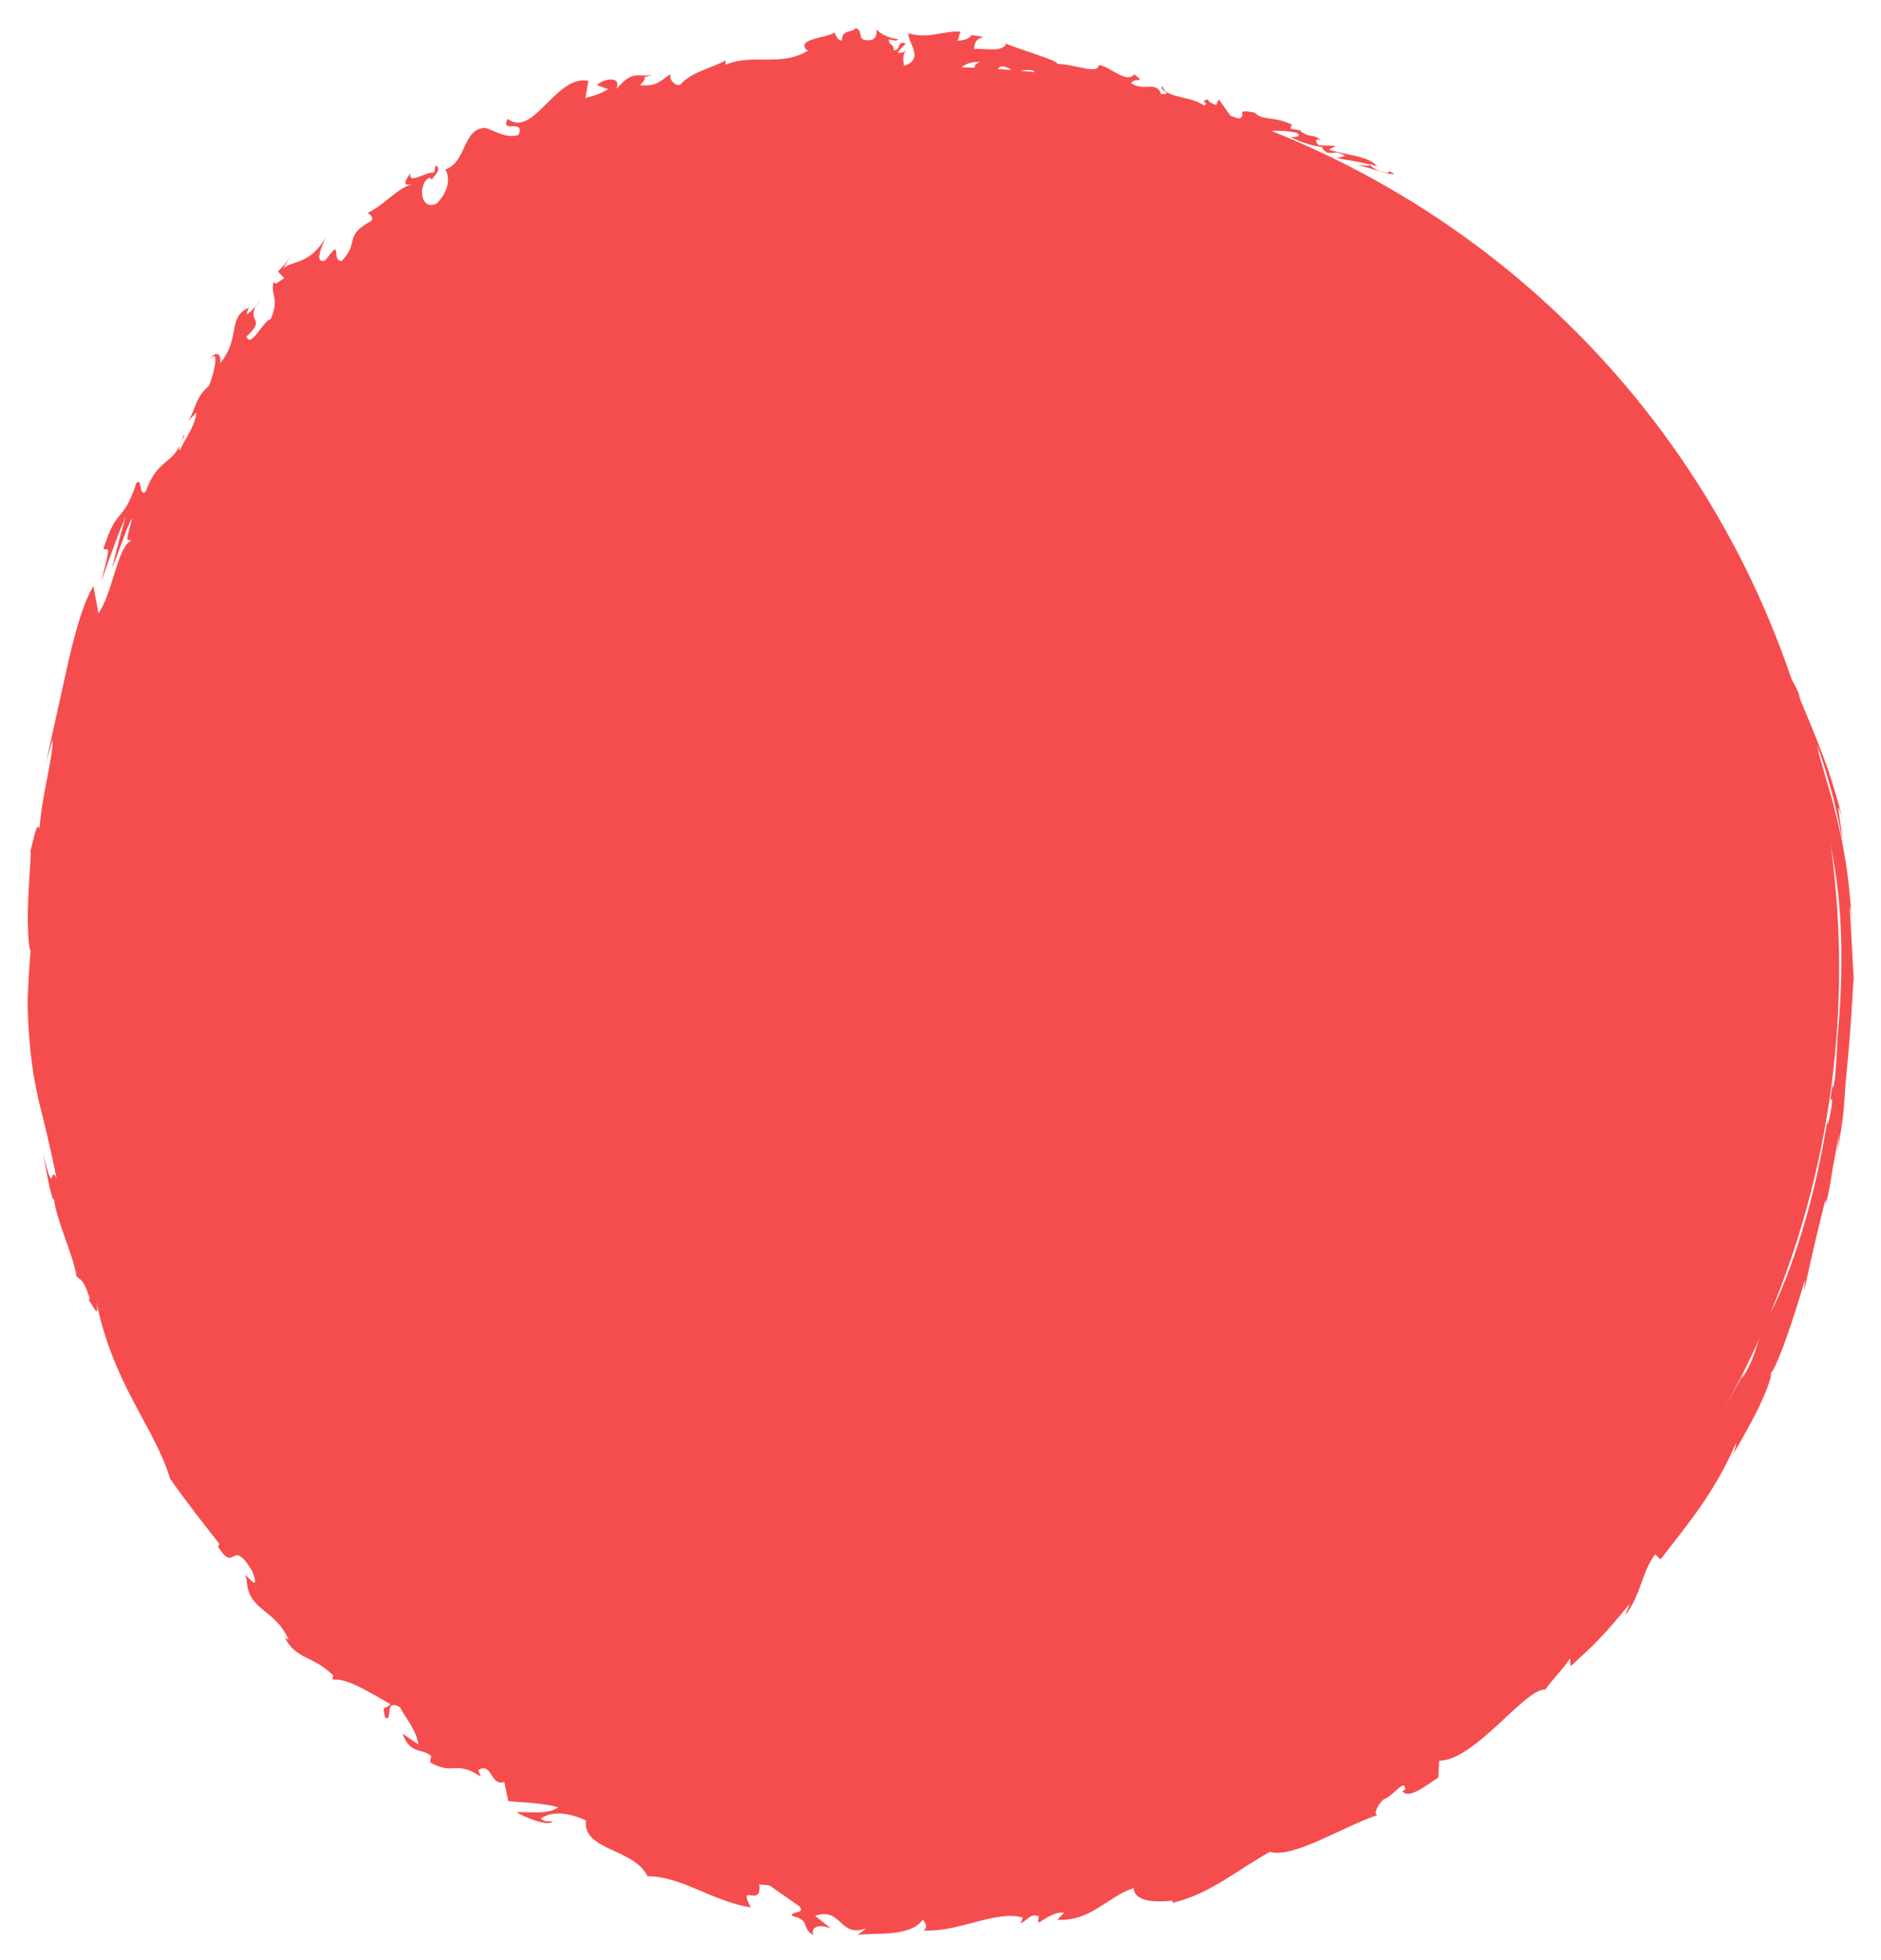
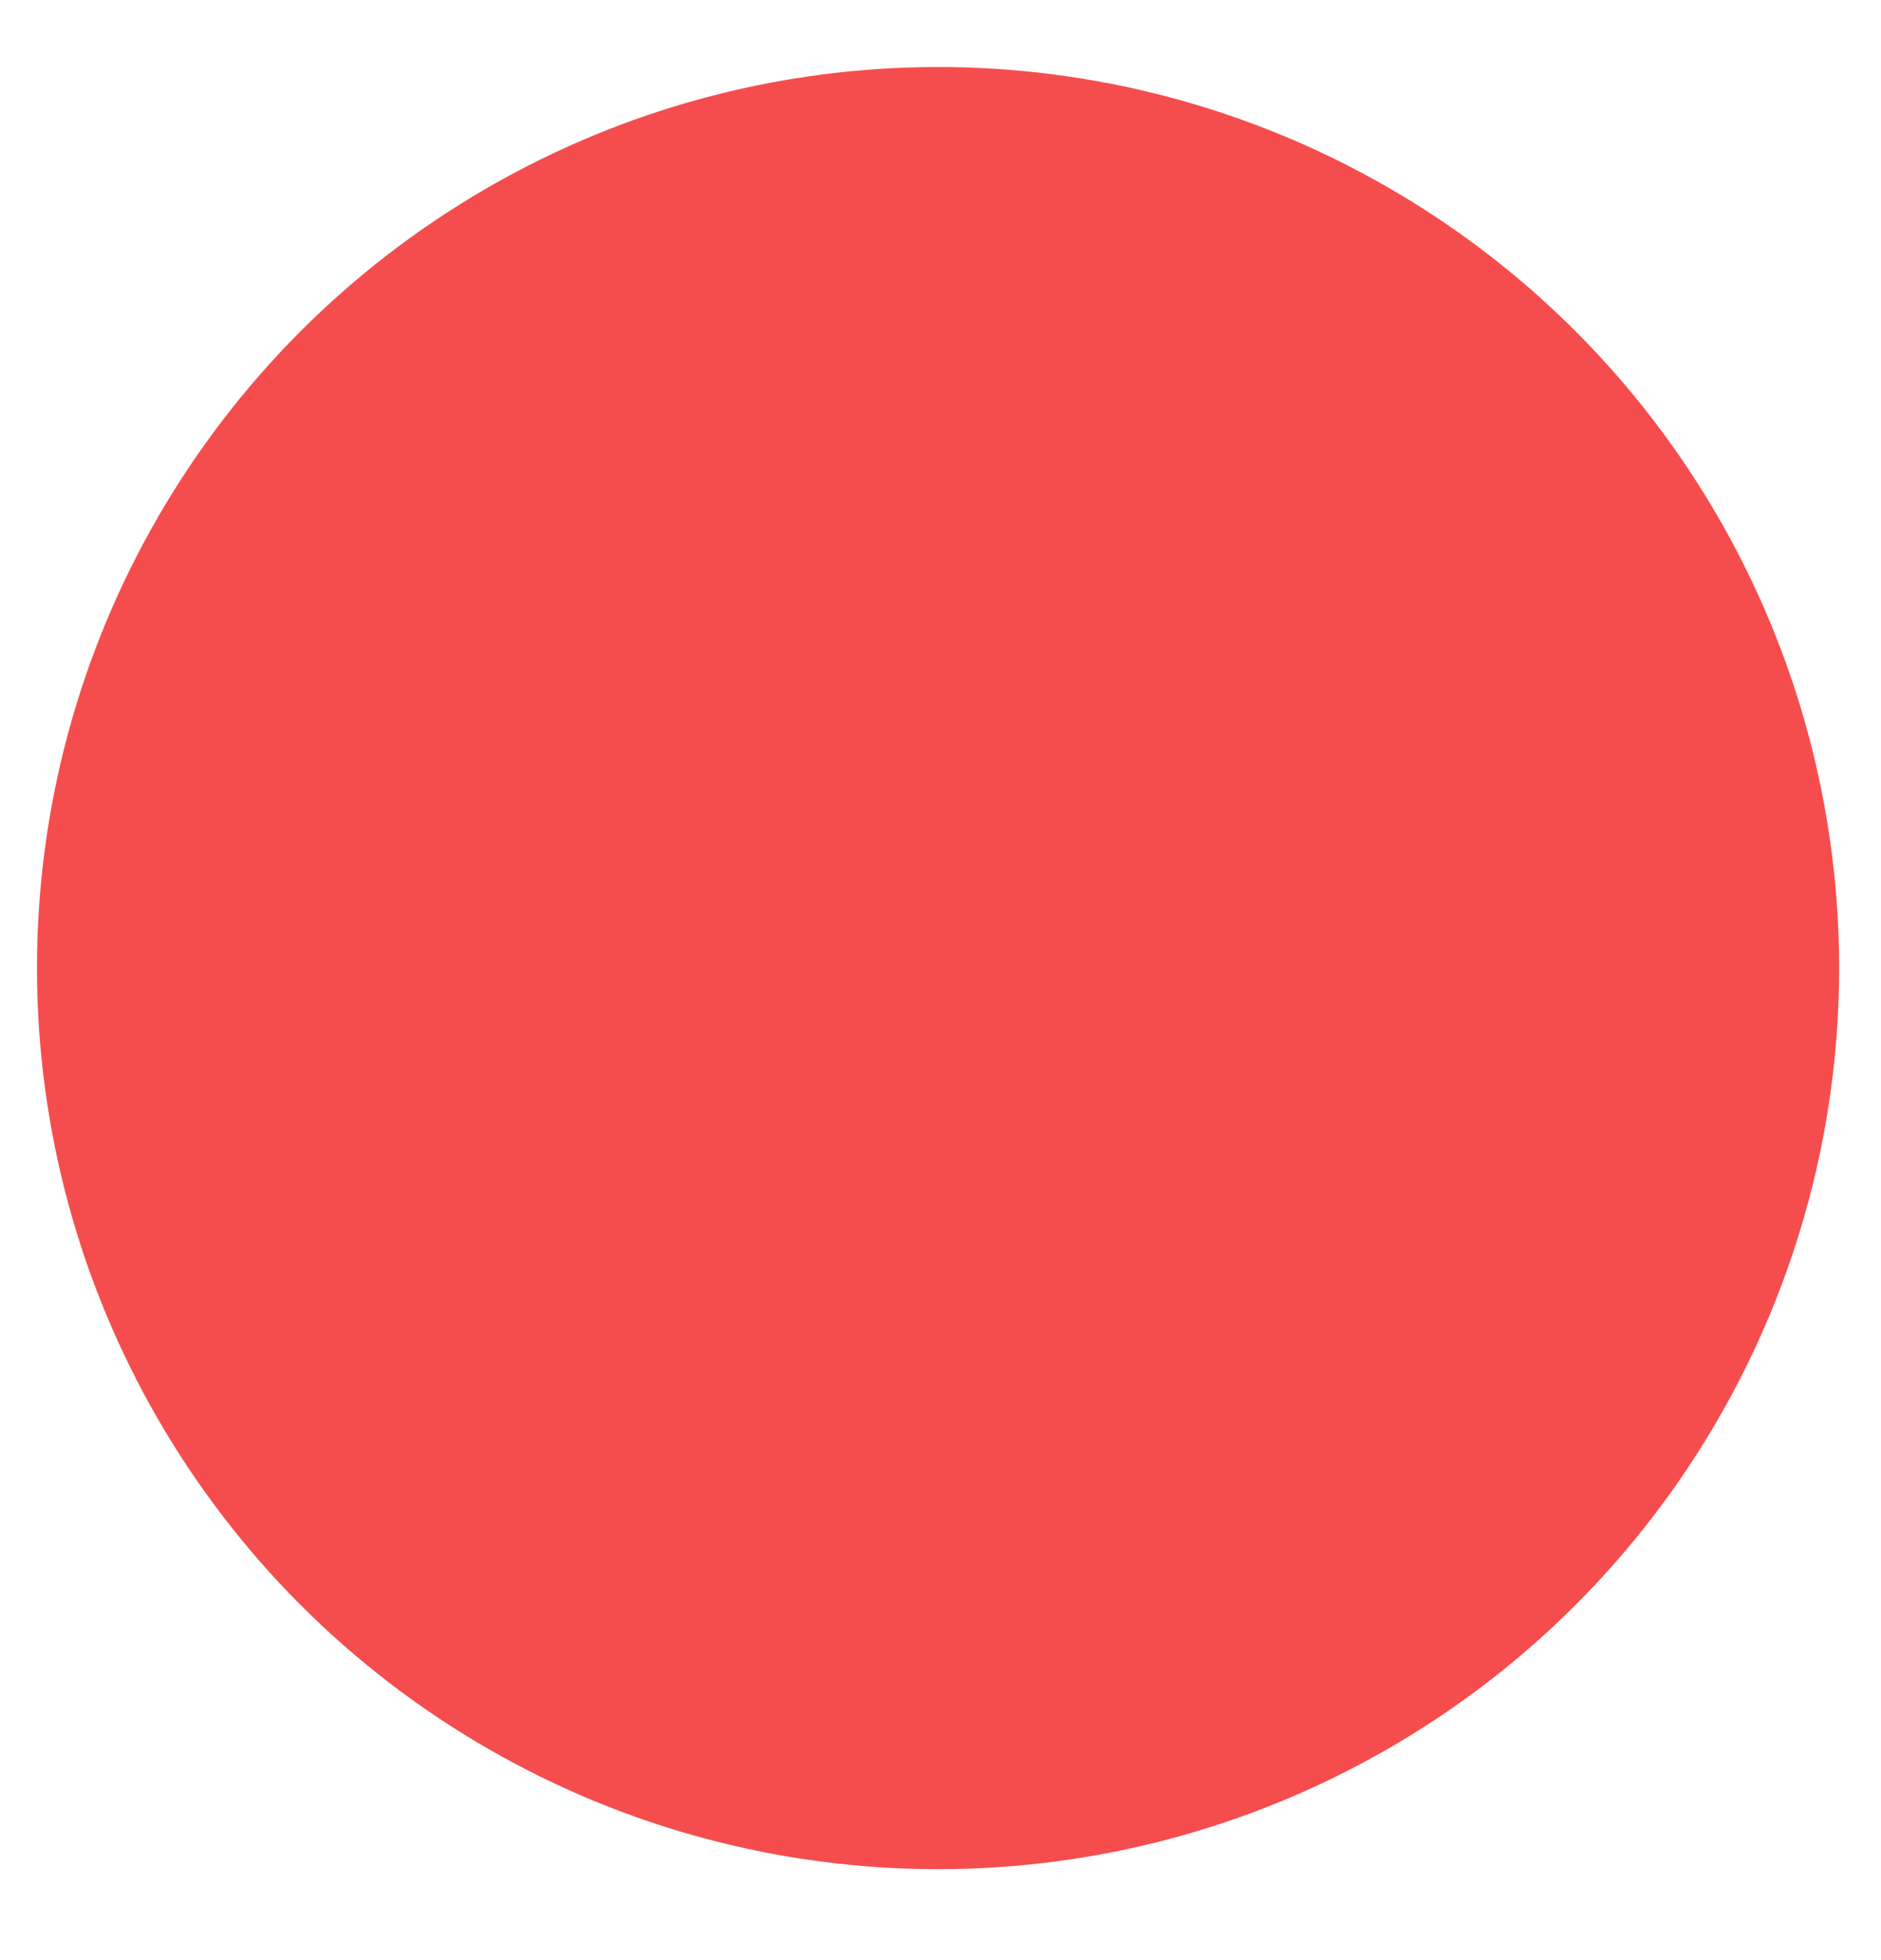
<svg xmlns="http://www.w3.org/2000/svg" width="167" height="174" viewBox="0 0 167 174" fill="none">
  <circle cx="83.283" cy="85.95" r="79.5" fill="#F54D4E" stroke="#F54D4E" />
-   <path d="M126.083 31.845C127.56 32.712 126.781 31.84 127.102 31.785C128.868 32.689 127.911 32.58 128.509 33.154C129.613 33.714 130.462 33.84 131.28 34.378C131.338 34.497 131.5 34.614 131.311 34.589C132.481 34.965 134.757 36.854 136.123 37.376C136.222 37.494 136.27 37.569 136.297 37.628C136.085 37.225 136.057 36.968 136.106 36.815C136.769 37.296 137.34 37.386 137.581 37.894C137.179 37.588 137.14 37.695 136.946 37.655L137.643 38.029C138.251 38.951 136.695 37.48 136.684 37.829C138.034 38.67 139.618 39.488 140.642 40.474C140.839 41.09 138.228 38.709 139.588 40.201L138 38.792C139.198 40.44 137.032 38.001 138.128 39.622C140.221 41.411 140.48 41.236 142.56 43.177C143.042 43.33 142.42 42.651 142.901 42.804C145.884 45.007 145.173 46.164 147.363 47.692C147.939 47.949 148.194 47.502 149.701 49.58L149.144 49.551C150.136 50.72 150.432 50.848 150.739 51.036C151.046 51.224 151.362 51.458 152.381 52.989C151.997 52.728 150.815 51.216 151.109 51.662C152.413 53.807 152.079 52.528 153.105 53.878L153.275 54.692C155.351 57.482 157.652 60.674 159.731 65.465C159.594 65.348 159.219 64.677 159.67 65.952C160.959 68.871 162.261 72.82 162.973 77.62C163.335 80.02 163.485 82.472 163.483 85.003C163.486 87.535 163.35 89.949 163.133 92.123C163.113 92.73 163.084 93.322 163.043 93.915C163.005 94.507 162.973 95.114 162.915 95.707C162.807 96.468 162.659 96.973 162.742 96.106C162.196 99.215 162.812 96.483 162.626 98.156C162.332 100.014 162.119 100.308 162.294 99.106C161.859 101.999 161.062 105.842 160.057 109.115C159.069 112.433 157.926 115.256 157.023 116.873L157.318 115.955C155.963 118.708 156.021 120.419 154.648 122.384L154.878 121.817C151.835 127.393 148.325 132.845 145.703 134.907C145.52 135.655 144.697 136.543 143.9 137.354C143.109 138.196 142.349 138.961 142.314 139.765C140.331 141.066 140.857 140.308 138.102 142.388C137.37 142.97 137.102 144.252 136.213 145.172L136.121 144.447L134.965 146.269L134.23 145.881L133.398 146.754C133.742 146.532 134.148 146.52 134.113 146.779C132.816 148.211 130.815 148.708 130.749 148.316C129.711 149.286 128.671 150.226 127.627 151.135C127.675 150.77 128.197 150.315 128.601 149.834C126.967 151.745 128.232 149.208 126.73 150.934C126.953 150.988 126.654 151.482 126.63 151.664C125.814 151.673 124.046 152.709 122.742 153.626L122.956 152.923C120.572 154.068 117.956 155.766 115.265 156.874C116.244 156.74 116.089 157.866 115.303 158.313L114.933 157.521C114.457 158.292 115.778 157.542 114.773 158.647C113.761 158.949 114.035 157.865 114.597 157.333L113.395 158.141C113.308 157.886 113.585 157.635 113.641 157.255C113.17 158.026 111.478 157.105 110.808 158.352L110.725 158.097C108.027 158.979 106.818 159.666 104.61 160.275C104.606 161.139 103.732 161.165 103.108 161.986C101.472 162.109 99.635 161.799 97.676 162.174C96.314 162.819 97.301 162.973 96.7 163.596C96.569 162.827 94.605 163.157 95.605 162.446C93.25 162.878 92.596 162.972 89.626 163.847C89.962 164.17 90.334 164.296 90.153 164.574C89.615 164.741 88.908 164.307 88.971 163.896L89.111 163.801C85.782 165.277 81.283 161.435 78.646 162.967L78.795 162.887L76.029 163.573C74.745 163.277 76.786 163.005 75.827 162.366C72.851 163.468 71.079 161.488 68.616 161.953C66.672 158.962 61.815 160.513 59.221 157.859L59.37 158.552C58.704 158.95 58.562 157.923 58.071 157.589C58.141 158.118 58.798 158.432 58.381 158.626C52.716 157.41 46.698 152.809 40.963 148.306C38.866 146.669 39.678 151.026 37.065 147.449L37.856 146.744C33.56 145.155 29.222 139.641 25.092 136.41C25.355 136.372 25.381 135.993 25.779 136.436C24.973 134.595 22.627 132.722 22.557 133.482C21.937 132.606 22.46 132.59 22.104 131.706C21.296 130.092 19.892 130.133 19.524 128.552C19.462 128.296 19.784 128.575 19.942 128.707C19.354 128.451 17.432 124.914 17.85 126.781C16.436 124.033 15.016 122.816 13.966 120.072C13.529 119.978 12.947 118.676 12.437 117.509C11.926 116.326 11.474 115.323 11.239 115.876C11.418 115.128 10.886 113.506 10.226 111.797C9.57 110.073 8.781 108.261 8.344 107.455C8.519 107.602 8.385 106.999 8.267 106.396C8.157 105.763 8.059 105.144 8.265 105.305C7.484 102.75 6.825 100.374 6.72 101.484C6.37 98.083 5.829 95.704 5.443 93.213C5.067 90.784 4.897 88.227 5.332 86.774C5.164 82.276 5.545 77.505 6.239 73.316C6.933 69.097 7.883 65.356 8.925 62.066C9.079 63.032 8.493 64.762 7.986 66.596C7.469 68.399 7.039 70.292 7.32 70.92C8.045 67.337 8.701 64.438 9.427 61.779C10.158 59.135 10.98 56.746 12.175 54.544C12.821 53.57 11.976 56.051 11.848 56.812C13.995 51.081 16.46 48.25 18.564 43.884C18.582 44.081 18.368 44.633 18.156 45.124C18.591 44.399 19.229 43.91 19.059 43.081L18.653 43.942C17.758 43.65 20.077 38.656 20.084 37.898C19.632 41.503 22.456 35.585 21.628 40.491C21.904 39.937 22.229 39.018 22.088 38.492C22.559 38.129 22.74 38.306 22.37 39.56C23.954 37.058 23.26 36.79 24.767 35.079C24.809 35.532 24.523 36.041 24.426 36.741C25.091 35.009 25.769 33.291 27.092 32.313C27.044 32.663 27.229 32.855 26.843 33.26C29.032 30.832 30.402 27.169 32.955 25.913C32.397 28.446 33.852 25.842 34.127 27.395L35.416 25.827L34.811 25.45C35.981 24.537 36.919 22.554 37.976 22.372L37.157 23.684L39.336 21.787L38.038 22.052C39.165 20.367 37.746 20.044 39.355 19.422C39.048 19.809 40.541 18.629 41.235 19.201L41.231 19.201C41.778 18.291 42.345 17.38 43.253 17.247C43.519 17.619 43.195 19.144 43.37 19.396C43.851 17.685 46.126 17.376 46.773 15.584C46.548 16.045 46.593 16.893 46.684 17.012L47.101 15.665C47.68 15.725 47.772 15.843 47.725 16.557C49.404 15.887 47.064 14.818 49.101 14.668C48.951 14.839 49.034 14.943 48.721 15.27C50.738 14.711 52.53 12.765 54.401 12.513C55.029 13.814 52.817 13.575 53.513 14.616C56.135 13.161 58.901 10.594 61.498 10.155L61.008 10.154C61.263 7.964 62.978 10.583 64.241 9.257C63.926 9.494 63.875 10.496 63.947 10.251C65.729 10.079 67.54 8.783 70.21 7.675L69.895 8.23C70.96 8.457 72.661 7.968 73.805 8.026C74.124 7.501 74.776 7.497 74.356 6.858C77.933 9.028 80.999 4.695 84.16 6.983C83.787 6.964 83.283 7.312 83.576 7.334C84.456 7.248 85.336 7.146 86.222 7.121C86 6.4 85.866 6.661 85.296 6.056C85.624 5.668 86.37 5.434 87.033 5.521C85.842 5.843 87.066 6.642 87.584 7.066C87.494 6.841 87.668 6.639 87.619 6.413C89.031 7.782 87.832 5.088 89.745 6.155L89.65 6.491C90.359 6.41 91.01 6.058 91.778 6.293C92.106 7.087 91.027 6.512 90.986 7.119C92.06 7.24 93.093 6.073 94.077 6.969C93.62 7.074 92.965 6.986 92.508 7.106C93.579 8.121 93.702 7.905 94.493 8.185L94.417 8.157L96.243 8.832L95.775 8.542C97.102 7.003 98.515 8.721 100.322 7.986C98.563 8.644 100.036 8.525 99.905 9.196C100.369 9.471 101.078 9.829 100.877 9.986C101.732 9.598 102.316 10.688 103.521 10.137C103.578 10.363 104.439 10.338 104.252 10.829C105.367 10.903 103.985 10.412 104.078 10.167C105.793 9.89 108.129 11.823 110.602 11.585C112.738 11.811 113.132 11.39 115.113 11.788C115.783 12.239 114.567 12.152 114.567 12.152C115.646 12.712 116.459 12.916 117.476 13.084C117.269 13.135 117.482 13.296 117.794 13.53C118.612 13.748 118.339 13.256 119.417 13.816C119.231 13.882 118.996 14.01 118.599 14.022C119.563 14.221 120.511 14.315 121.51 14.589C121.773 14.855 120.909 14.637 120.558 14.662C121.678 14.918 123.458 15.564 123.806 15.448L123.088 15.074C123.494 15.229 123.298 15.371 122.995 15.304C122.037 15.15 121.613 14.677 121.559 14.542L122.268 14.764C121.542 13.83 119.416 13.771 117.992 13.281L118.589 12.961C118.103 12.914 117.613 12.913 117.124 12.912C116.811 12.664 116.599 12.26 117.306 12.422C116.284 11.769 116.4 12.312 115.52 11.685C115.421 11.597 115.467 11.581 115.555 11.593L114.555 11.425C114.749 11.359 114.389 10.915 115.001 11.23C113.202 10.221 112.105 10.768 111.427 10.03L111.578 10.041C109.087 9.506 111.34 10.487 109.474 10.602L108.209 8.819L107.969 9.327C107.711 9.228 107.204 9.046 107.294 8.831C106.34 8.98 107.457 9.129 106.904 9.373C105.66 8.469 103.494 8.759 103.206 7.645C102.766 8.037 104.393 8.323 103.077 8.361C102.689 7.114 101.553 8.193 100.417 7.377C100.757 6.822 101.833 7.458 100.696 6.596C100.023 7.495 98.49 5.826 97.539 5.778C97.502 6.658 95.471 5.701 93.872 5.672C93.968 5.381 90.856 4.516 89.362 3.892L89.403 3.724C89.131 4.732 87.591 4.262 86.481 4.354C86.512 3.702 86.71 3.468 87.311 3.269L86.261 3.118C86.019 3.443 85.696 3.558 85.016 3.624L85.265 2.813C84.565 2.757 83.863 2.929 83.113 3.027C82.36 3.185 81.554 3.208 80.651 2.962C80.576 3.813 82.143 5.207 80.267 5.853C80.183 5.401 80.089 4.63 80.581 4.434C80.42 4.499 80.015 4.829 79.68 4.642L80.414 3.863C79.59 3.553 80.006 4.511 79.353 4.47C79.346 3.818 78.855 4.029 78.932 3.512C79.097 3.446 79.507 3.753 79.751 3.488C79.012 3.388 78.111 3.05 77.8 2.559C77.878 2.936 77.83 3.452 77.293 3.559C75.905 3.705 76.79 2.785 75.966 2.491C75.645 2.97 74.738 2.557 74.751 3.587C74.342 3.629 74.253 3.147 74.083 2.894C73.377 3.384 70.727 3.415 71.58 4.422L71.765 4.477C71.732 4.493 71.691 4.509 71.65 4.541C71.654 4.541 71.65 4.541 71.654 4.541L71.65 4.541C69.34 5.942 66.737 4.728 64.428 5.75L64.413 5.372C63.041 6.109 61.335 6.401 60.385 7.535C59.974 7.653 59.381 7.109 59.533 6.589C58.489 7.226 58.394 7.683 56.83 7.562C57.858 6.501 56.431 7.073 57.892 6.682C56.499 6.813 56.148 6.247 54.736 7.895C55.182 6.685 53.626 6.972 52.994 7.551L54 7.916C53.277 8.362 52.629 8.517 51.974 8.703L52.243 7.179C49.324 6.596 47.372 12.307 45.063 10.555C44.392 11.939 46.625 10.464 46.045 11.967C44.754 12.444 43.273 11.153 42.874 11.376C41.061 11.596 41.39 14.436 39.526 15.051C39.8 15.422 40.12 16.656 38.805 18.043C37.528 18.732 37.075 16.941 37.841 15.964C38.143 15.712 38.304 15.768 38.301 15.966C38.698 15.499 39.221 14.923 38.67 14.697L38.546 15.322C37.874 15.205 36.129 16.483 36.468 15.351C35.549 16.545 36.129 16.498 36.859 16.265C35.181 16.677 34.326 18.081 32.619 18.919C32.91 19.002 33.206 19.418 32.944 19.622C30.449 20.983 31.962 21.5 30.341 23.169C29.334 23.198 30.493 20.921 28.904 23.105C27.845 23.499 28.551 21.887 28.913 21.088C27.506 23.494 26.035 23.112 25.156 23.804L25.902 22.57C25.455 23.31 25.069 23.701 24.675 24.106L25.236 24.696C24.755 24.983 24.362 25.419 24.324 24.965C23.924 26.174 24.874 26.344 24.04 28.324C23.37 28.449 22.253 31.013 21.885 29.872C23.854 28.102 21.508 28.685 23.112 26.592C22.818 27.131 22.432 27.536 21.953 27.899C21.868 27.826 21.985 27.534 22.099 27.303C20.114 28.24 21.438 29.885 19.553 32.243C19.692 31.133 18.932 31.321 18.643 31.891C19.405 30.914 19.169 32.709 18.557 34.258C17.282 35.295 17.327 36.552 16.698 37.374L17.442 36.625C17.307 37.766 16.706 38.511 15.93 40.019C15.773 39.523 16.608 38.453 16.283 38.644C15.576 41.378 14.04 40.483 12.943 43.637C12.289 44.172 12.658 42.296 12.102 42.904C11.493 44.71 11.085 45.207 10.661 45.72C10.237 46.232 9.796 46.76 9.172 48.764C9.763 48.793 9.777 48.398 8.996 51.619C9.695 49.613 10.411 47.637 11.154 45.842C10.737 47.339 10.33 48.882 9.936 50.44C10.619 48.904 11.283 46.672 11.736 45.992C11.165 48.252 11.2 47.857 11.672 47.995C10.447 48.439 9.962 52.789 8.743 54.446L8.288 52.034C7.383 53.576 6.754 55.838 6.132 58.478C5.516 61.179 4.894 64.108 4.06 67.816C4.251 67.052 4.47 66.379 4.672 65.676C4.693 66.57 4.445 67.668 4.188 69.07C4.049 69.742 3.911 70.488 3.792 71.265C3.663 72.011 3.561 72.818 3.499 73.578C3.401 73.217 3.269 73.433 3.127 73.876C2.99 74.335 2.843 75.052 2.695 75.587C2.793 75.644 2.606 77.408 2.519 79.473C2.501 79.989 2.478 80.52 2.468 81.02C2.466 81.536 2.472 82.051 2.486 82.505C2.508 83.414 2.587 84.14 2.713 84.439C2.585 85.929 2.492 87.493 2.443 89.131C2.559 93.585 3.032 95.906 3.465 97.849C3.935 99.776 4.389 101.445 5.02 104.626C4.713 103.967 4.676 104.423 4.584 104.577C4.496 104.716 4.346 104.584 3.831 102.416C4.251 104.799 4.661 106.804 4.797 106.466C4.875 107.267 5.284 108.529 5.716 109.744C6.146 111.005 6.606 112.174 6.785 113.291C7.09 113.707 7.309 113.321 7.926 115.138C7.965 115.47 7.856 115.473 7.856 115.473C7.923 115.183 8.945 117.701 8.537 115.454C9.193 118.876 10.492 121.855 11.784 124.304C13.078 126.798 14.367 128.853 15.102 131.287C16.507 133.293 18.205 135.457 19.482 137.073C19.381 137.197 19.447 137.453 19.213 137.05C20.915 140.078 20.461 136.241 22.4 139.505C23.342 141.994 21.288 138.931 21.893 140.171C21.998 143.109 24.346 142.693 25.621 145.582L25.281 145.379C26.279 147.366 27.884 147.017 29.586 148.756C29.586 148.756 29.494 148.911 29.559 149.136C30.791 148.919 33.021 150.385 34.679 151.307C34.131 151.884 33.912 151.239 34.191 152.489C34.935 152.922 34.031 150.72 35.515 151.571C35.976 152.483 37.028 153.711 37.137 154.875L35.738 153.915C36.412 155.82 37.548 155.181 38.28 155.918L38.17 156.452C40.322 157.693 40.389 156.221 42.687 157.731L42.456 157.146C43.745 156.427 43.494 158.602 44.771 158.216L45.125 159.904C45.966 160.031 48.061 160.016 49.55 160.458C48.695 161.135 46.942 160.822 45.849 160.899C46.673 161.36 48.655 162.212 49.096 161.699C48.761 161.678 48.339 161.827 48.014 161.442C49.041 160.791 50.374 160.889 52.018 161.615C51.707 164.322 56.297 164.083 57.486 166.58C60.396 166.542 63.268 168.808 66.659 169.347C65.437 167.017 67.646 169.485 67.416 167.309C68.203 167.347 68.503 167.429 68.574 167.578L70.977 169.252C71.554 169.948 70.235 169.607 70.311 170.09C72.043 170.51 71.047 171.1 72.201 171.809C71.957 171.028 72.787 170.807 73.774 171.218L72.373 170.091C74.768 169.279 74.489 172.092 76.902 171.203L76.145 171.801C77.384 171.538 80.75 172.077 81.928 170.436C82.153 170.672 82.458 171.24 81.914 171.377C84.9 171.654 88.481 169.519 90.811 170.255L90.604 170.761C91.155 170.563 91.537 169.764 92.243 170.168C92.216 170.366 92.036 170.659 92.296 170.667C92.583 170.477 93.734 169.64 94.476 169.831L93.87 170.439C96.782 170.628 98.25 168.448 100.648 167.621C100.7 168.968 102.981 168.872 104.119 168.748L104.087 168.946C107.44 168.152 109.71 166.1 112.756 164.405C114.745 165.045 119.246 162.171 122.332 161.127C121.852 161.171 122.345 160.156 122.877 159.732C123.608 159.559 124.786 157.766 124.752 158.889L124.496 159.033C125.107 159.758 126.549 158.549 127.69 157.819L127.772 156.315C130.906 156.346 135.452 149.832 137.189 150.01C137.864 149.05 138.736 148.237 139.397 147.232L139.426 147.944C141.382 146.174 142.36 145.267 144.706 142.364L144.276 143.392C145.616 141.853 145.746 139.575 146.951 137.994L147.429 138.45C149.713 135.443 152.104 132.766 154.136 128.114C154.12 128.297 154.093 128.661 153.744 129.323C154.262 128.444 155.267 126.732 156.065 125.118C156.859 123.488 157.442 121.955 157.166 121.826C157.243 122.158 157.782 120.99 158.415 119.289C159.042 117.573 159.76 115.324 160.23 113.658L160.177 114.584C160.889 111.41 160.893 111.259 161.918 107.09C162.171 106.143 162.233 106.551 161.87 107.744C162.315 106.215 162.439 105.438 162.573 104.585C162.707 103.717 162.873 102.803 163.303 100.592C163.238 101.246 163.155 101.855 163.082 102.494C163.781 98.623 163.655 98.733 163.85 96.241C163.973 94.843 164.19 92.79 164.314 90.861C164.391 89.919 164.423 89.009 164.478 88.31C164.516 87.596 164.547 87.08 164.584 86.912C164.549 86.564 164.507 85.701 164.446 84.581C164.425 84.021 164.391 83.4 164.35 82.719C164.322 82.038 164.264 81.343 164.222 80.616C164.239 80.191 164.349 81.234 164.402 81.763C164.166 77.495 163.592 74.722 163.079 72.615C162.549 70.493 162.038 68.855 161.457 66.856C161.459 66.643 161.388 66.357 161.291 66.027C162.027 68.067 162.634 70.248 163.017 71.919C163.213 72.747 163.354 73.441 163.439 73.908C163.527 74.36 163.566 74.571 163.543 74.466C163.594 74.358 163.407 73.121 163.289 72.366C163.168 71.642 163.165 71.233 163.622 72.887C163.198 71.08 162.556 68.992 161.867 67.147C161.173 65.287 160.438 63.58 159.839 62.127C159.784 61.962 159.733 61.782 159.695 61.631L159.828 61.87C159.549 61.196 159.284 60.703 159.032 60.24C158.639 59.388 158.392 58.804 158 58.102C157.893 57.454 156.508 55.25 155.843 54.239C155.853 54.754 154.993 53.354 155.771 54.953C155.669 54.759 155.905 55.086 156.343 55.785C156.444 55.934 156.562 56.113 156.631 56.202C156.618 56.187 156.601 56.172 156.585 56.173C157.019 56.873 157.582 57.827 158.21 59.006C157.67 58.264 157.116 57.476 156.414 56.056C156.05 55.779 155.648 55.472 155.426 55.297C154.585 53.259 152.834 50.581 152.61 49.921C150.527 47.48 147.701 44.484 146.349 44.023C145.75 43.54 145.676 43.163 145.461 42.821C145.807 43.053 146.216 43.466 146.406 43.536C145.211 42.555 142.873 40.409 142.568 40.691C141.074 39.218 143.432 40.909 141.36 39.286L141.647 39.353C139.625 37.289 137.952 36.428 136.232 35.508C134.507 34.603 132.736 33.654 130.479 31.854C130.792 32.088 130.95 32.219 131.012 32.339C125.851 28.865 120.35 26.841 115.247 24.215C113.796 23.529 113.638 23.685 112.749 23.484L112.437 23.099L110.919 22.809C108.772 22.189 107.199 20.885 104.478 20.358L104.828 20.605C103.851 20.254 101.731 19.694 101.896 19.598C101.795 19.586 101.575 19.638 101.193 19.452L101.165 19.347L98.765 18.795C96.903 18.212 99.054 18.513 96.339 17.788C95.329 17.56 93.468 17.28 93.848 17.421C94.257 17.53 94.89 17.739 94.918 17.814L93.996 17.614C93.829 17.785 93.122 17.775 95.388 18.604L96.966 18.938L97.476 19.211L96.147 18.81C96.901 19.152 97.379 19.198 97.914 19.304C98.042 19.407 98.263 19.522 98.576 19.649L100.122 19.892C100.312 20.069 99.428 19.882 100.468 20.276C101.195 20.392 99.772 19.796 100.974 20.11C101.729 20.483 101.508 20.519 102.396 20.706C102.521 20.823 102.332 20.814 101.983 20.718C102.77 20.892 104.069 21.415 104.478 21.388C105.265 21.851 107.14 22.312 107.065 22.602C107.312 22.625 108.453 22.88 109.18 23.147C107.855 23.034 111.893 24.251 111.539 24.595C112.518 24.597 115.075 25.933 116.811 26.519C116.714 26.507 116.522 26.497 116.368 26.396C117.344 26.883 117.624 27.148 118.25 27.539C118.379 27.217 119.899 27.87 120.719 28.028C121.91 29.009 119.99 28.125 120.362 28.675C120.305 28.328 122.441 29.419 122.038 28.93C122.949 29.646 122.823 29.453 123.291 30.046C123.459 29.616 124.143 30.415 124.907 30.499C126.224 31.507 125.24 31.187 126.694 31.858C127.375 32.414 126.083 31.845 126.083 31.845ZM159.757 65.343C159.497 64.76 159.282 64.25 159.136 63.967C159.269 64.236 159.448 64.64 159.757 65.343ZM162.037 72.023C161.796 71.075 161.472 69.993 161.106 68.897C161.057 68.519 161.17 68.653 161.395 69.359C161.257 69.059 161.771 70.773 162.037 72.023ZM157.201 56.504C157.647 57.188 157.783 57.548 157.83 57.743C157.627 57.355 157.381 56.968 157.061 56.447C157.048 56.432 157.018 56.418 157.005 56.403C157.055 56.402 157.114 56.415 157.201 56.504Z" fill="#F54D4E" />
</svg>